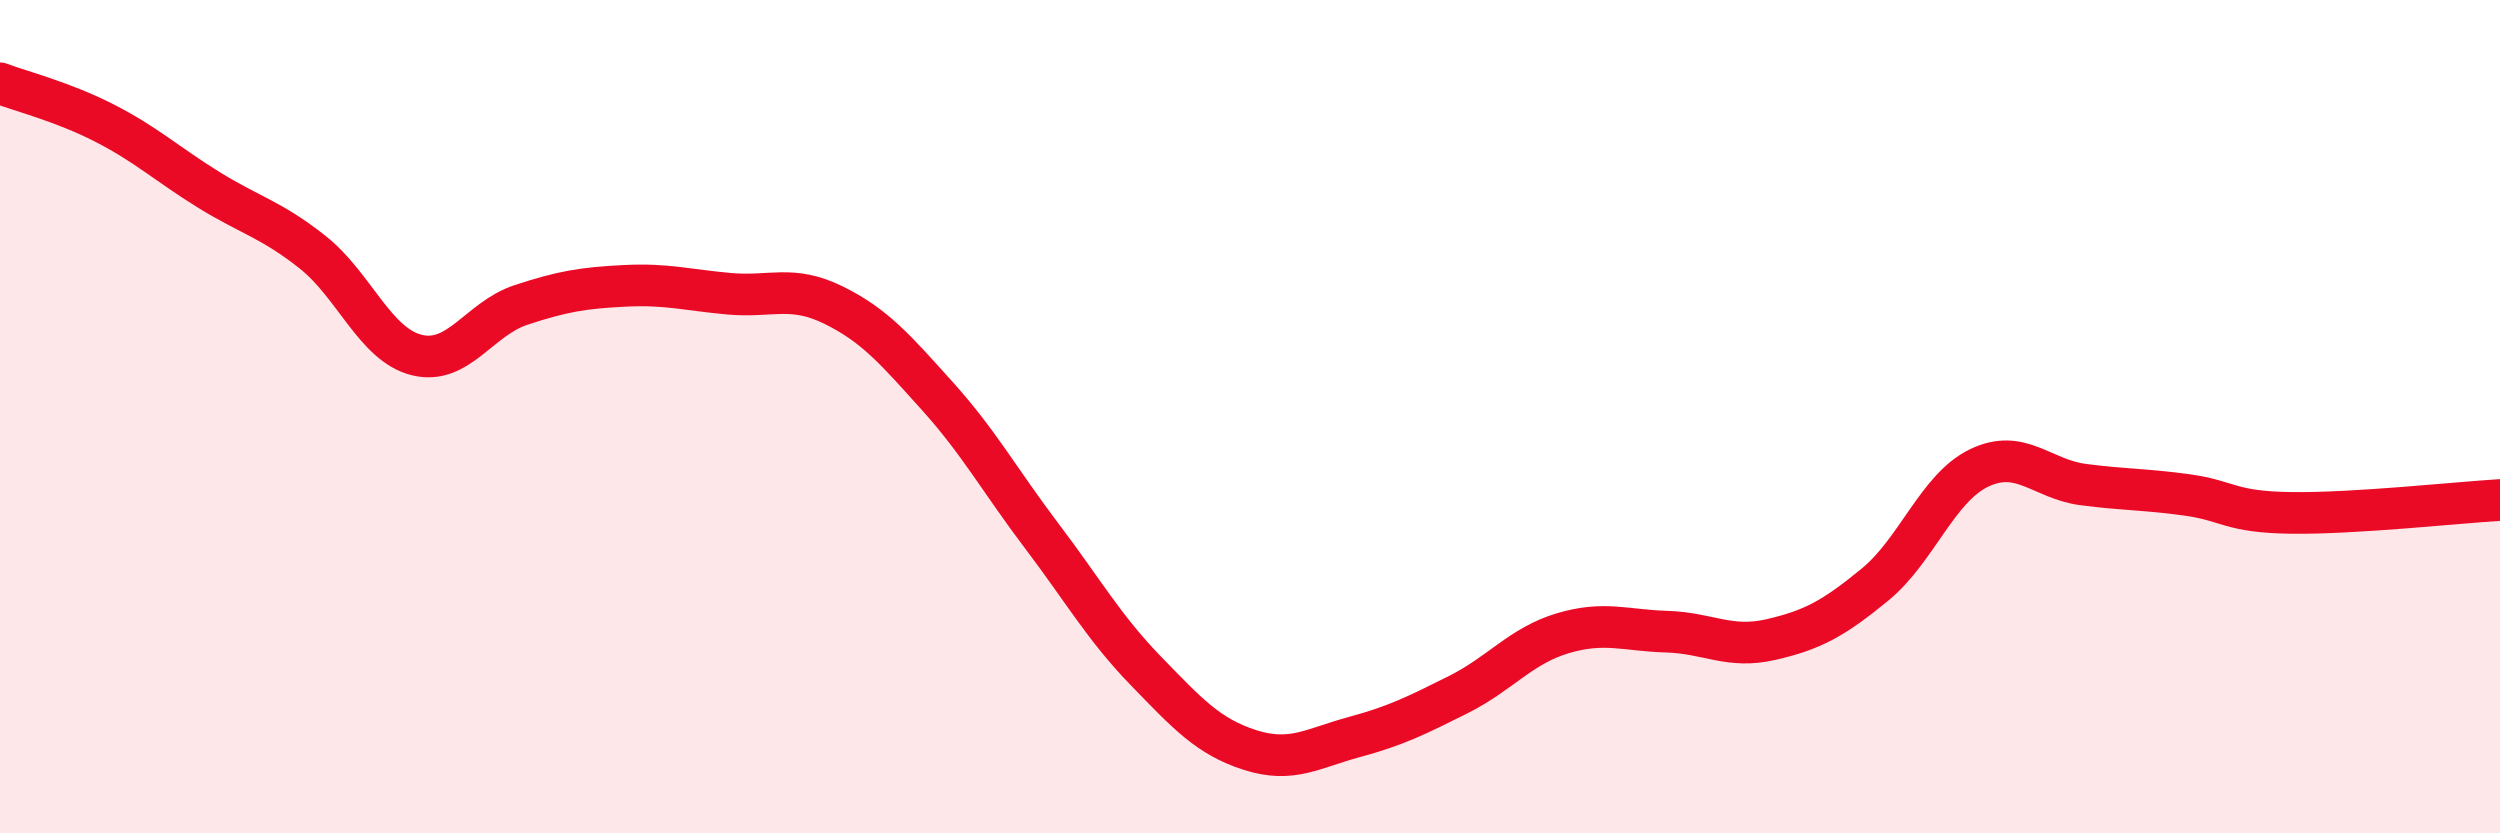
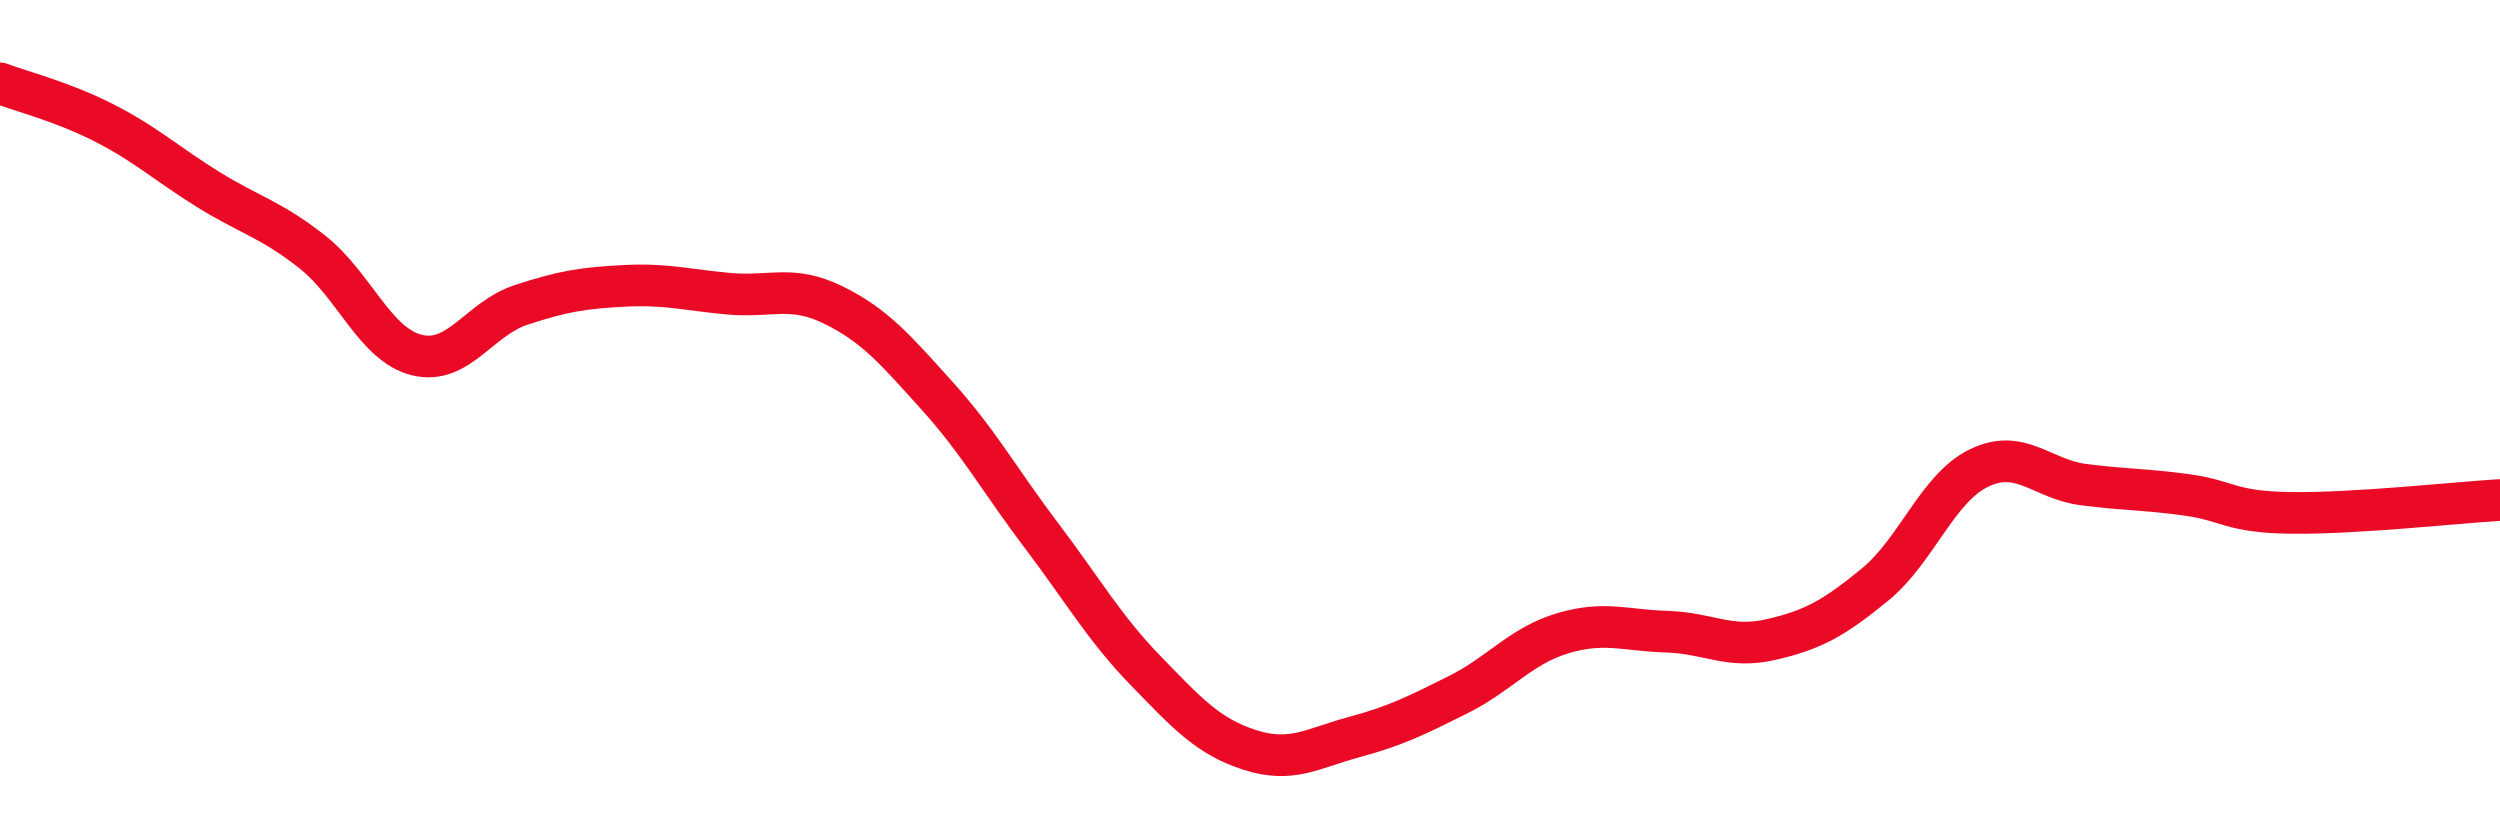
<svg xmlns="http://www.w3.org/2000/svg" width="60" height="20" viewBox="0 0 60 20">
-   <path d="M 0,2 C 0.5,2.19 1.5,2.44 2.5,2.95 C 3.5,3.46 4,3.93 5,4.55 C 6,5.17 6.5,5.26 7.5,6.05 C 8.5,6.84 9,8.27 10,8.52 C 11,8.77 11.5,7.65 12.5,7.32 C 13.5,6.99 14,6.91 15,6.86 C 16,6.81 16.5,6.96 17.5,7.05 C 18.5,7.14 19,6.83 20,7.32 C 21,7.81 21.5,8.4 22.5,9.51 C 23.5,10.62 24,11.54 25,12.86 C 26,14.18 26.5,15.07 27.5,16.1 C 28.5,17.13 29,17.68 30,18 C 31,18.32 31.5,17.96 32.5,17.69 C 33.5,17.42 34,17.17 35,16.67 C 36,16.17 36.5,15.5 37.5,15.2 C 38.5,14.9 39,15.13 40,15.16 C 41,15.19 41.5,15.58 42.5,15.35 C 43.5,15.12 44,14.85 45,14.03 C 46,13.21 46.5,11.71 47.5,11.23 C 48.5,10.75 49,11.5 50,11.63 C 51,11.76 51.5,11.74 52.5,11.88 C 53.5,12.02 53.5,12.29 55,12.31 C 56.5,12.33 59,12.06 60,12L60 20L0 20Z" fill="#EB0A25" opacity="0.1" stroke-linecap="round" stroke-linejoin="round" />
  <path d="M 0,2 C 0.5,2.19 1.5,2.44 2.5,2.95 C 3.5,3.46 4,3.93 5,4.55 C 6,5.17 6.5,5.26 7.5,6.05 C 8.5,6.84 9,8.27 10,8.52 C 11,8.77 11.5,7.65 12.5,7.32 C 13.5,6.99 14,6.91 15,6.86 C 16,6.81 16.5,6.96 17.5,7.05 C 18.5,7.14 19,6.83 20,7.32 C 21,7.81 21.5,8.4 22.5,9.51 C 23.5,10.62 24,11.54 25,12.86 C 26,14.18 26.5,15.07 27.5,16.1 C 28.5,17.13 29,17.68 30,18 C 31,18.32 31.5,17.96 32.5,17.69 C 33.5,17.42 34,17.17 35,16.67 C 36,16.17 36.5,15.5 37.5,15.2 C 38.5,14.9 39,15.13 40,15.16 C 41,15.19 41.5,15.58 42.5,15.35 C 43.5,15.12 44,14.85 45,14.03 C 46,13.21 46.5,11.71 47.5,11.23 C 48.5,10.75 49,11.5 50,11.63 C 51,11.76 51.5,11.74 52.5,11.88 C 53.5,12.02 53.5,12.29 55,12.31 C 56.5,12.33 59,12.06 60,12" stroke="#EB0A25" stroke-width="1" fill="none" stroke-linecap="round" stroke-linejoin="round" />
</svg>